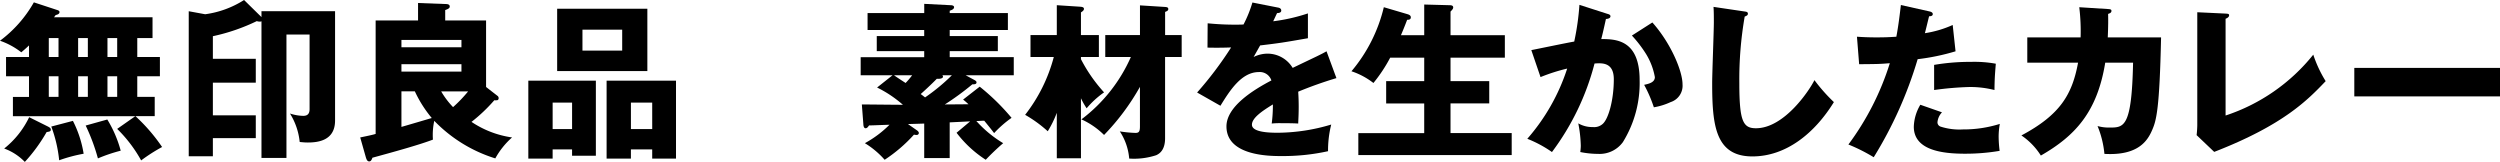
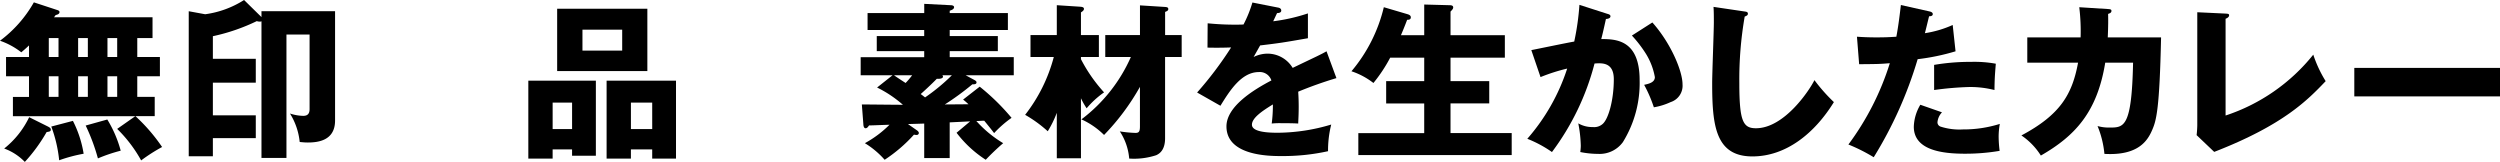
<svg xmlns="http://www.w3.org/2000/svg" width="298.305" height="19.324" viewBox="0 0 298.305 19.324">
  <defs>
    <clipPath id="a">
      <rect width="298.305" height="19.324" transform="translate(0 0)" fill="none" />
    </clipPath>
  </defs>
  <g clip-path="url(#a)">
    <path d="M16.145,13.863H1.541v-2.3h1.92V9.1H.721V6.8h2.74V5.421c-.42.4-.641.58-.92.82A8.815,8.815,0,0,0,0,4.861,14.771,14.771,0,0,0,4.041.28L6.9,1.22c.1.04.2.1.2.22,0,.26-.321.32-.46.36a2.763,2.763,0,0,1-.2.26H18.2V4.541h-1.82V6.8h2.7V9.1h-2.7v2.46h2.081v2.3h-2.3a21.016,21.016,0,0,1,3.181,3.681,19.952,19.952,0,0,0-2.5,1.6,16.254,16.254,0,0,0-2.861-3.761ZM5.722,15.1c.18.1.34.18.34.36,0,.22-.14.24-.5.3a19.653,19.653,0,0,1-2.6,3.561A6.482,6.482,0,0,0,.5,17.723a10.617,10.617,0,0,0,2.98-3.74Zm.1-8.3h1.16V4.541H5.822Zm0,4.76h1.16V9.1H5.822ZM8.7,14.423a13.214,13.214,0,0,1,1.28,3.921,18.175,18.175,0,0,0-2.92.78A16.053,16.053,0,0,0,6.121,15.1ZM9.322,6.8h1.16V4.541H9.322Zm0,4.76h1.16V9.1H9.322Zm3.481,2.7a14.1,14.1,0,0,1,1.6,3.721,18.755,18.755,0,0,0-2.719.92,23.094,23.094,0,0,0-1.461-3.921Zm.02-7.461h1.16V4.541h-1.16Zm0,4.76h1.16V9.1h-1.16Z" />
    <path d="M31.2,1.34h8.781V14.383c0,2.4-2.041,2.621-3.26,2.621-.42,0-.681-.04-.96-.06a7.919,7.919,0,0,0-1.161-3.4,5.36,5.36,0,0,0,1.58.28c.581,0,.76-.32.76-.82V4.121h-2.76V18.844H31.2V2.54a.434.434,0,0,1-.221.04,1.219,1.219,0,0,1-.34-.06A23.1,23.1,0,0,1,25.4,4.32v2.7h5.121V9.862H25.4v3.9h5.121v2.72H25.4v2.161H22.52V1.34l1.96.36A11.455,11.455,0,0,0,29.122,0L31.2,2.04Z" />
-     <path d="M42.981,16.4c1.16-.24,1.52-.32,1.841-.42V2.44h5.061V.36l3.24.12c.241,0,.541.02.541.3,0,.22-.261.32-.541.42V2.44H58v7.942l1.34,1.04a.342.342,0,0,1,.16.28c0,.16-.08.26-.219.26a1.49,1.49,0,0,1-.3,0,19.465,19.465,0,0,1-2.721,2.581A11.616,11.616,0,0,0,61.1,16.4a9.361,9.361,0,0,0-2,2.5,17.224,17.224,0,0,1-7.282-4.481,7.875,7.875,0,0,0-.16,2.24c-1.6.62-4.8,1.5-7.221,2.161-.08.24-.18.44-.381.44-.26,0-.34-.3-.4-.48ZM47.9,5.641h7.161v-.88H47.9Zm7.161,2.02H47.9v.88h7.161ZM47.9,15.143c1.119-.32,3.34-.98,3.62-1.06A14.458,14.458,0,0,1,49.5,10.9H47.9Zm4.74-4.241a9.758,9.758,0,0,0,1.42,1.88,16.469,16.469,0,0,0,1.8-1.88Z" />
    <path d="M65.941,17.824v1.1h-2.9v-9.3H71.1v8.962h-2.84v-.76Zm2.321-5.582h-2.32V15.4h2.32Zm8.982-3.76H66.481V1.041H77.244ZM69.5,6.041h4.741v-2.5H69.5Zm5.781,11.783v1.1h-2.9v-9.3h8.281v9.3h-2.84v-1.1Zm2.541-5.582H75.283V15.4h2.541Z" />
    <path d="M116.3,9.562c.1.06.221.14.221.26,0,.24-.26.24-.5.24a32.408,32.408,0,0,1-3.281,2.4c.4,0,2.381-.02,2.821-.02a8.306,8.306,0,0,0-.641-.56l1.981-1.541a26.393,26.393,0,0,1,3.8,3.721,12.978,12.978,0,0,0-2.08,1.82c-.321-.42-.56-.72-1.181-1.48-.22,0-.68.04-.939.04a13.819,13.819,0,0,0,3.2,2.641,28.5,28.5,0,0,0-2.081,1.98,13.61,13.61,0,0,1-3.481-3.221l1.621-1.36c-.34.02-2.06.1-2.441.12v4.261h-3.04V14.743c-.421.02-1.32.04-1.941.06l1.061.741c.18.12.24.24.24.339a.255.255,0,0,1-.281.221,1.36,1.36,0,0,1-.3-.04,17.8,17.8,0,0,1-3.5,3,10.218,10.218,0,0,0-2.359-1.98,12.811,12.811,0,0,0,2.939-2.2c-1.779.06-2,.08-2.439.08-.141.2-.24.34-.42.34-.221,0-.261-.36-.261-.48l-.181-2.36c.8,0,4.122.04,4.9.04a14.038,14.038,0,0,0-3.081-2.061l1.841-1.46h-3.8V6.822h7.581V6.1h-5.661V4.3h5.661v-.72H103.52V1.561h6.762V.46l3.14.16c.161,0,.42.04.42.24,0,.24-.3.34-.52.42v.281h6.941v2.02h-6.941V4.3h5.742V6.1h-5.742v.72h7.642v2.16h-5.742Zm-9.621-.58c.18.14,1.16.78,1.38.92a9.586,9.586,0,0,0,.78-.92Zm5.761,0a.247.247,0,0,1,.08.16c0,.04,0,.3-.74.26-.64.66-1.6,1.54-1.921,1.821.141.1.4.3.521.4a22.78,22.78,0,0,0,3.2-2.641Z" />
    <path d="M128.983,18.885H126.1V13.463a12.657,12.657,0,0,1-1.08,2.2,15.127,15.127,0,0,0-2.7-1.961,19.069,19.069,0,0,0,3.421-6.9h-2.78V4.181H126.1V.62l2.78.181c.2.02.46.04.46.259,0,.18-.18.3-.359.421v2.7h2.14V6.8h-2.14v.26a18.273,18.273,0,0,0,2.759,3.961,10.822,10.822,0,0,0-2.08,1.9,8.569,8.569,0,0,1-.679-1.2Zm2.9-12.083V4.181h4.141V.64l2.861.181c.279.02.519.02.519.259,0,.18-.16.261-.38.341v2.76H141V6.8h-1.98v9.7c0,1.5-.76,1.88-1.06,2.02a8.494,8.494,0,0,1-3.221.4,6.924,6.924,0,0,0-1.12-3.241,15.009,15.009,0,0,0,1.861.18c.4,0,.54-.14.54-.76V10.363a27.575,27.575,0,0,1-4.282,5.741,9.2,9.2,0,0,0-2.7-1.861,18.816,18.816,0,0,0,5.9-7.441Z" />
    <path d="M152.482.9c.12.02.4.08.4.36s-.36.3-.5.3l-.461.98a21.531,21.531,0,0,0,4.142-.94V4.561c-2.981.52-3.341.58-5.7.86-.24.42-.28.5-.78,1.38a3.79,3.79,0,0,1,1.74-.4,3.514,3.514,0,0,1,2.921,1.7c2.96-1.421,3.3-1.561,4.04-1.981l1.18,3.2a47.831,47.831,0,0,0-4.56,1.62c.04.58.059,1.2.059,1.8,0,.9-.039,1.461-.059,2-.64-.04-1.36-.04-2-.04a8.93,8.93,0,0,0-1.16.04,17.327,17.327,0,0,0,.14-2.28c-1.24.76-2.5,1.6-2.5,2.42,0,.9,2.04.96,3.061.96a22.483,22.483,0,0,0,6.4-.98,12.606,12.606,0,0,0-.38,3.181,24.886,24.886,0,0,1-5.581.58c-1.339,0-6.541,0-6.541-3.541,0-2.361,3.18-4.341,5.362-5.481a1.453,1.453,0,0,0-1.5-1c-2.081,0-3.482,2.24-4.581,4.02l-2.782-1.58A42.588,42.588,0,0,0,146.9,5.661c-1.08.04-1.96.04-2.82.02l.019-2.9c.62.06,1.78.161,3.142.161.58,0,.819,0,1.139-.02A14.843,14.843,0,0,0,149.441.3Z" />
    <path d="M169.941,4.2V.54l3,.08c.3,0,.459.06.459.28a.448.448,0,0,1-.14.28,1.708,1.708,0,0,1-.18.2V4.2h6.482v2.68h-6.482v2.8H177.7v2.661h-4.621v3.54h7.3V18.5h-18.3V15.883h7.861v-3.54H165.4V9.682h4.541v-2.8H165.88a17.95,17.95,0,0,1-2,3.021,8.738,8.738,0,0,0-2.621-1.4A18.5,18.5,0,0,0,165.121.86l2.781.82c.219.06.439.16.439.38,0,.32-.3.3-.439.3-.24.66-.7,1.761-.74,1.841Z" />
    <path d="M191.763,1.641c.219.06.4.12.4.3,0,.28-.42.32-.539.32-.3,1.36-.42,1.88-.561,2.4,1.721,0,4.581.061,4.581,4.9a13.393,13.393,0,0,1-2,7.4,3.432,3.432,0,0,1-2.961,1.4,10.667,10.667,0,0,1-2.12-.22,6.117,6.117,0,0,0,.06-.74,15.3,15.3,0,0,0-.3-2.681,3.318,3.318,0,0,0,1.74.44,1.51,1.51,0,0,0,1.18-.379c.68-.6,1.32-2.841,1.32-5.322,0-2.06-1.439-1.94-2.3-1.88a30.222,30.222,0,0,1-5.08,10.562,14.159,14.159,0,0,0-2.942-1.58A23.941,23.941,0,0,0,187,8.182,21.354,21.354,0,0,0,183.82,9.2l-1.1-3.22c.82-.16,4.38-.9,5.121-1.021a30.609,30.609,0,0,0,.62-4.381Zm5.4,1.04c2.2,2.46,3.6,5.8,3.6,7.381a2.049,2.049,0,0,1-1.421,2.121,7.792,7.792,0,0,1-2,.62,16.125,16.125,0,0,0-1.16-2.681c.54-.119,1.28-.279,1.28-.92a7.936,7.936,0,0,0-1.04-2.74,14.691,14.691,0,0,0-1.7-2.22Z" />
    <path d="M208.1,1.36c.3.04.461.06.461.28,0,.18-.141.24-.381.34a43.871,43.871,0,0,0-.64,7.942c0,4.541.441,5.381,1.98,5.381,3.422,0,6.441-4.621,6.982-5.741a20.532,20.532,0,0,0,2.321,2.62c-2.282,3.7-5.682,6.482-9.723,6.482-4.44,0-4.8-3.761-4.8-8.762,0-1.161.2-6.222.2-7.242,0-.58,0-1.26-.04-1.84Z" />
    <path d="M230.222,1.361c.18.04.4.12.4.32,0,.24-.28.26-.441.26-.08.32-.42,1.74-.5,2.02A12.761,12.761,0,0,0,233,2.981l.34,3.141a26.176,26.176,0,0,1-4.522.94,48.324,48.324,0,0,1-5.241,11.7,20.77,20.77,0,0,0-3.021-1.52,32.47,32.47,0,0,0,4.942-9.7c-1.221.1-1.461.1-3.661.12l-.261-3.281c.6.04,1.3.08,2.321.08.9,0,1.5-.02,2.38-.08.281-1.5.42-2.8.541-3.781Zm1.5,12.042a1.961,1.961,0,0,0-.54,1.18.541.541,0,0,0,.361.521,7.34,7.34,0,0,0,2.68.34,14.466,14.466,0,0,0,4.4-.66,8.536,8.536,0,0,0-.141,1.56A14.376,14.376,0,0,0,238.6,18a24.261,24.261,0,0,1-4.141.341c-2.62,0-6.1-.381-6.1-3.221a5.429,5.429,0,0,1,.78-2.621Zm-.939-5.661a25.619,25.619,0,0,1,4.42-.36,14.327,14.327,0,0,1,2.941.22c-.12,1.48-.14,1.8-.16,3.14a11.675,11.675,0,0,0-3-.359,37.073,37.073,0,0,0-4.2.359Z" />
    <path d="M251.543,1.08c.26.02.4.04.4.22,0,.24-.24.3-.4.361.02.62.02,1.44-.04,2.8h6.361c-.18,8.5-.559,9.882-1.04,11-.52,1.221-1.58,3.141-5.721,2.9a11.5,11.5,0,0,0-.82-3.321,5,5,0,0,0,1.42.18c1.74,0,2.66,0,2.82-7.742H251.2c-.961,5.942-3.64,8.763-7.681,11.083a8.092,8.092,0,0,0-2.321-2.4c4.621-2.46,6.061-4.88,6.761-8.682H241.9V4.461h6.362a23.543,23.543,0,0,0-.16-3.6Z" />
    <path d="M265.561,1.621c.261.02.421.02.421.2,0,.24-.28.36-.421.42V13.784a22.363,22.363,0,0,0,10.463-7.262,14.641,14.641,0,0,0,1.48,3.161c-2.121,2.22-5,5.221-13.3,8.441l-2.1-2c.04-.28.08-.92.08-1.2V1.461Z" />
    <rect width="17.384" height="3.4" transform="translate(280.921 8.102)" />
  </g>
</svg>